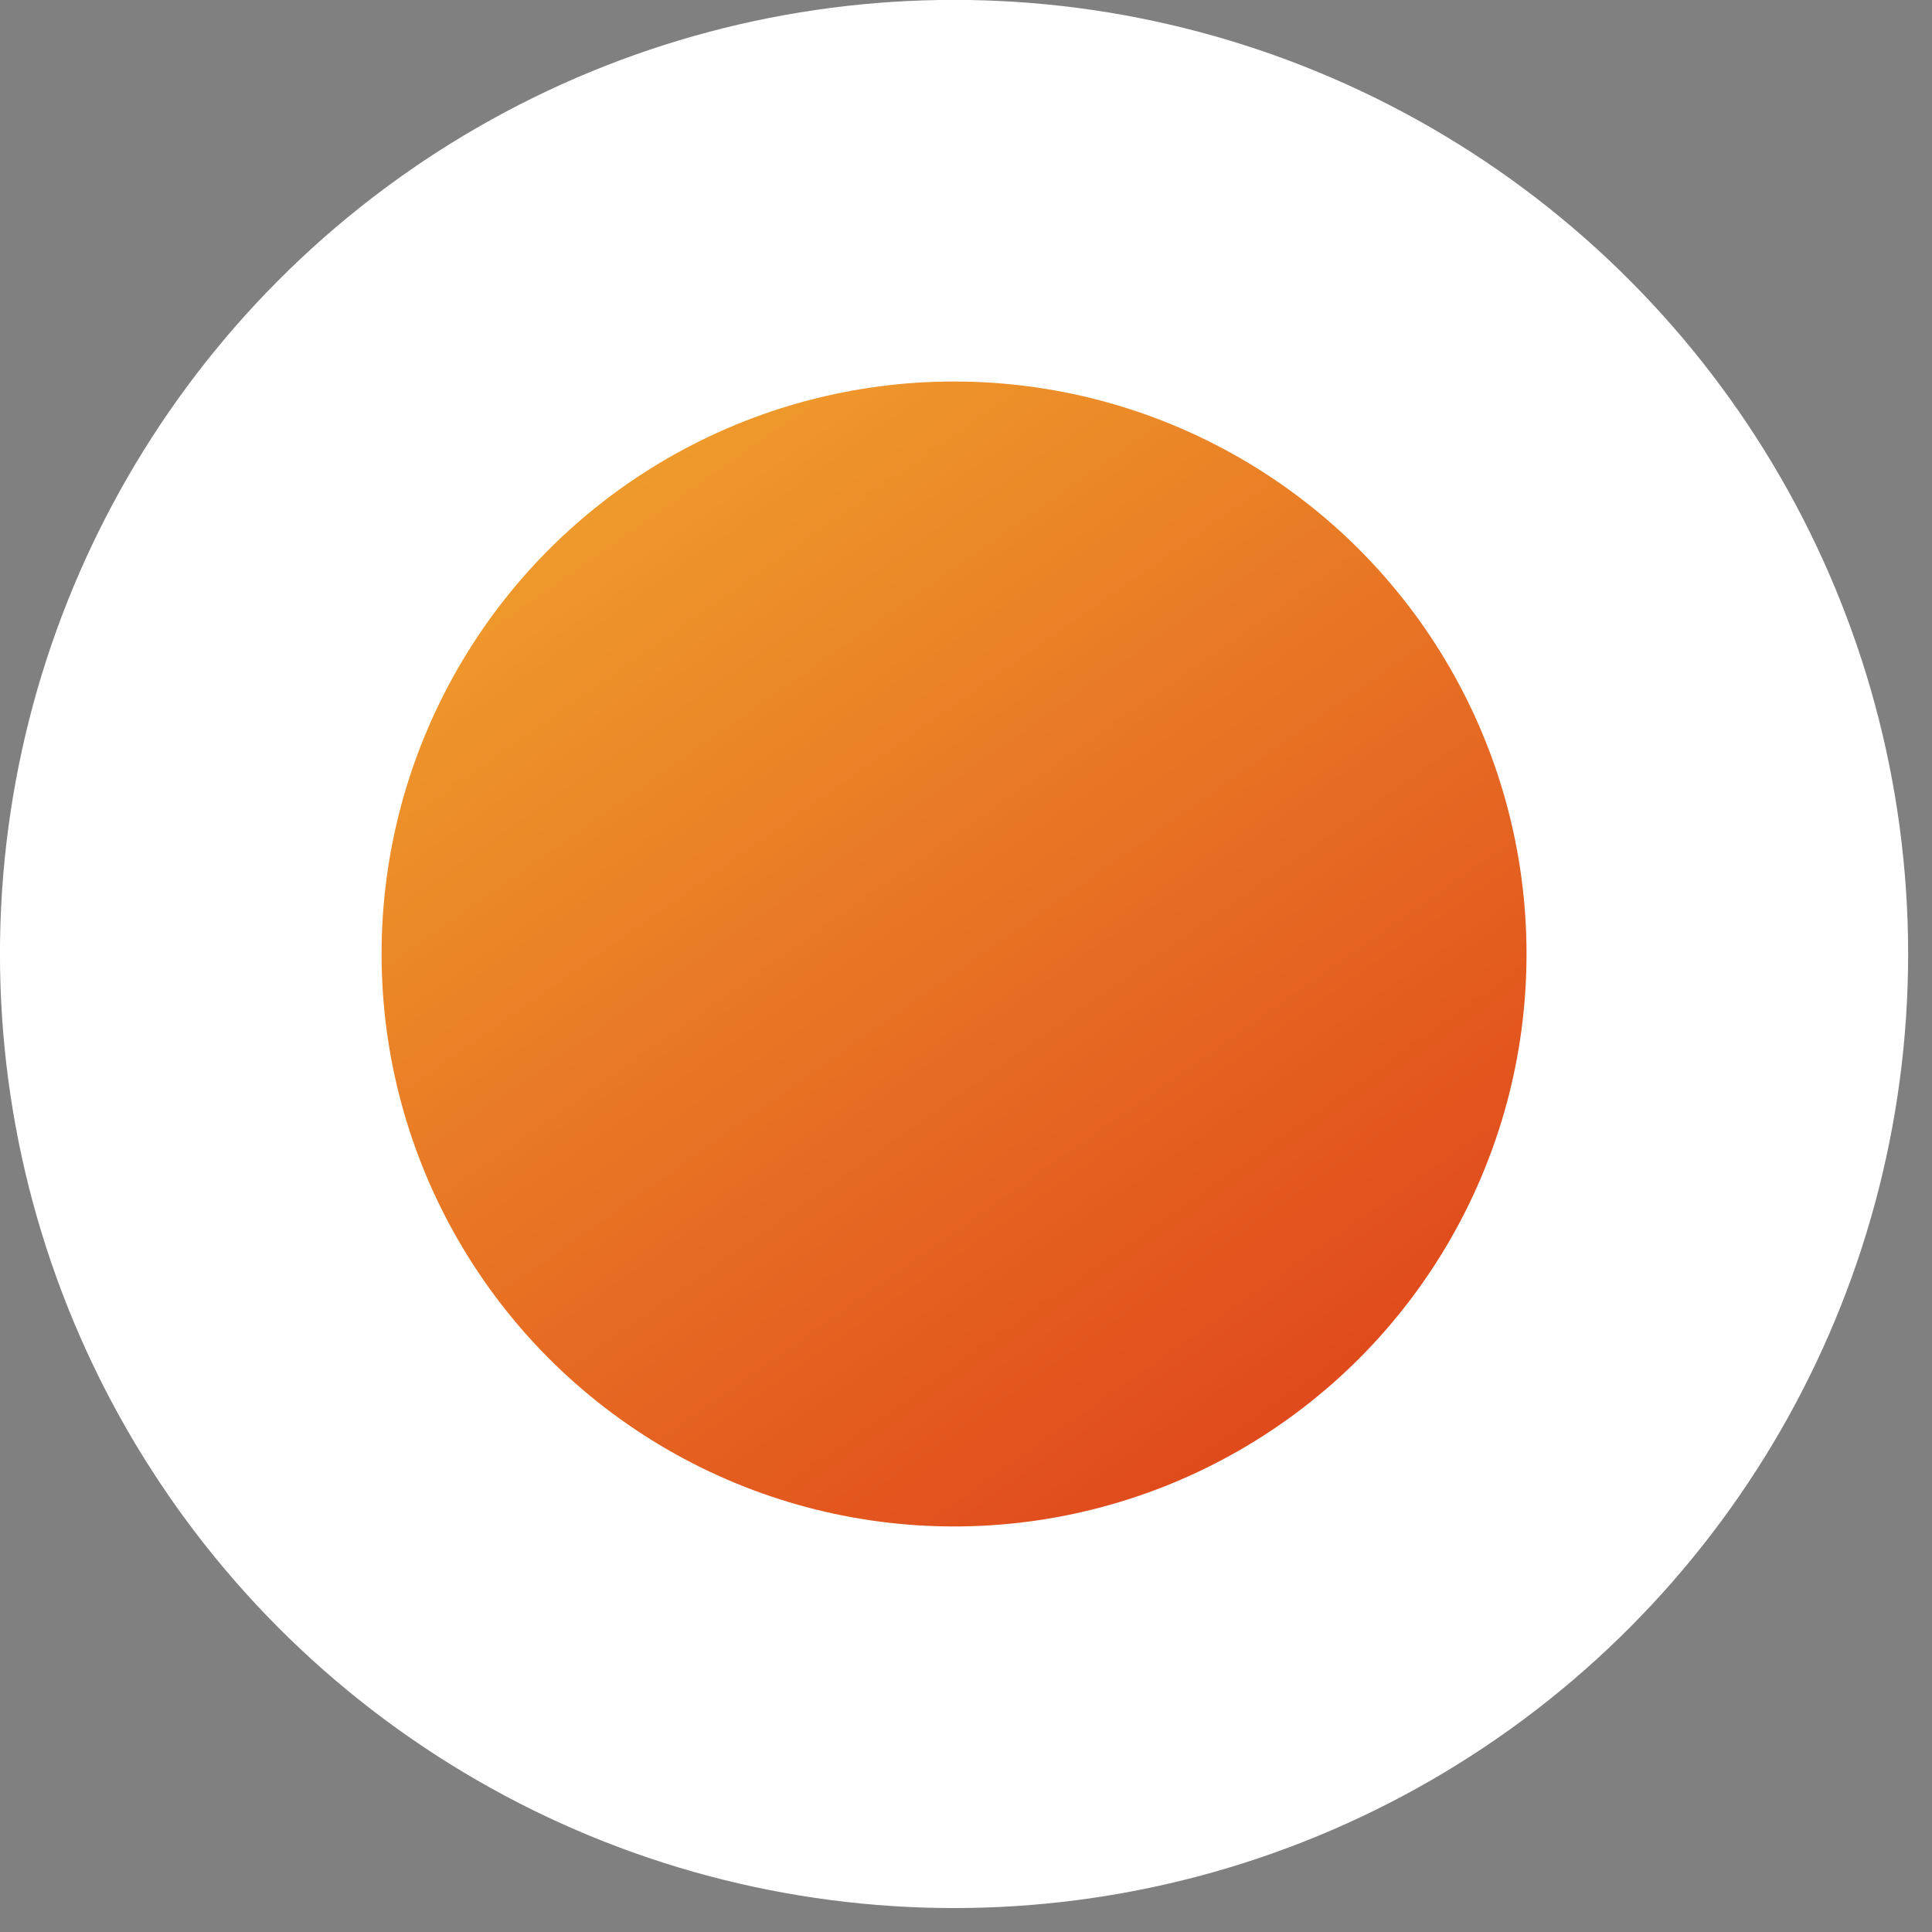
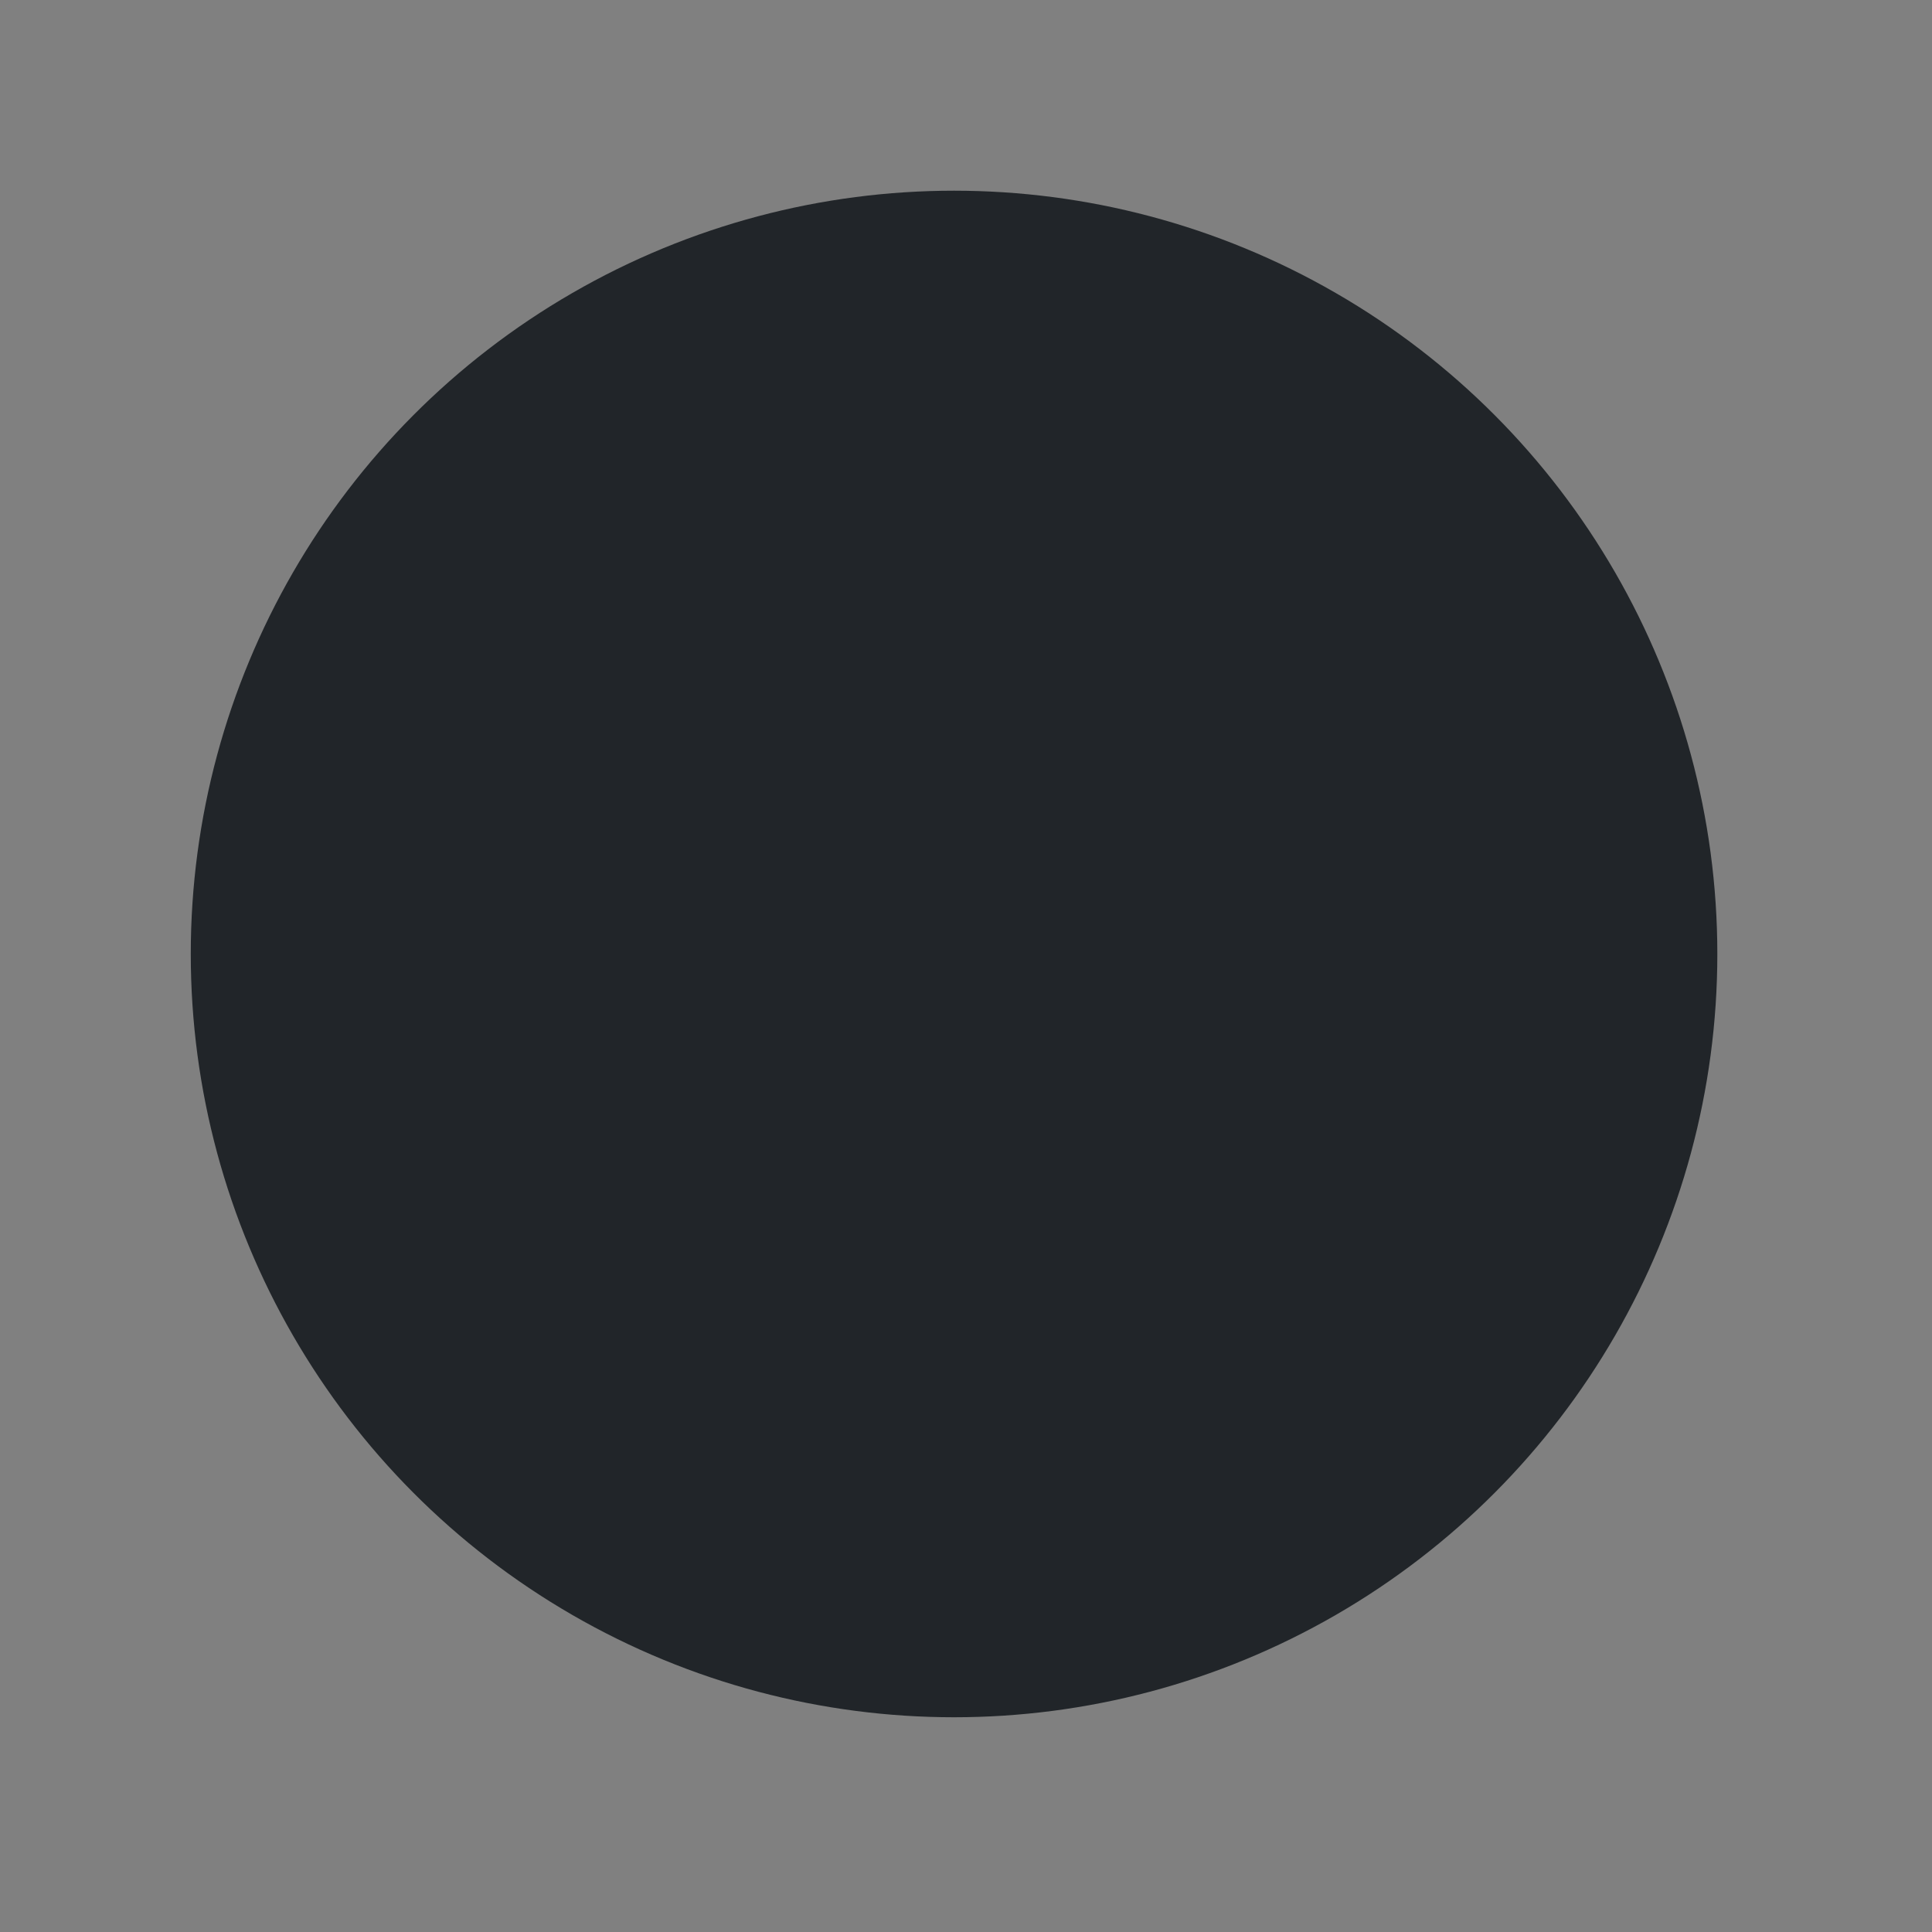
<svg xmlns="http://www.w3.org/2000/svg" width="27" height="27" viewBox="0 0 27 27" fill="none">
  <rect x="0" y="0" width="27" height="27" fill="#808080" stroke="none" />
  <circle cx="13.333" cy="13.332" r="10.667" fill="#212529" />
-   <circle cx="13.333" cy="13.332" r="10.667" fill="url(#paint0_linear_420_39376)" />
-   <circle cx="13.333" cy="13.332" r="10.667" stroke="white" stroke-width="5.333" />
  <defs>
    <linearGradient id="paint0_linear_420_39376" x1="3.333" y1="-5.388" x2="26.642" y2="27.849" gradientUnits="userSpaceOnUse">
      <stop stop-color="#FADA38" />
      <stop offset="1" stop-color="#D61111" />
    </linearGradient>
  </defs>
</svg>